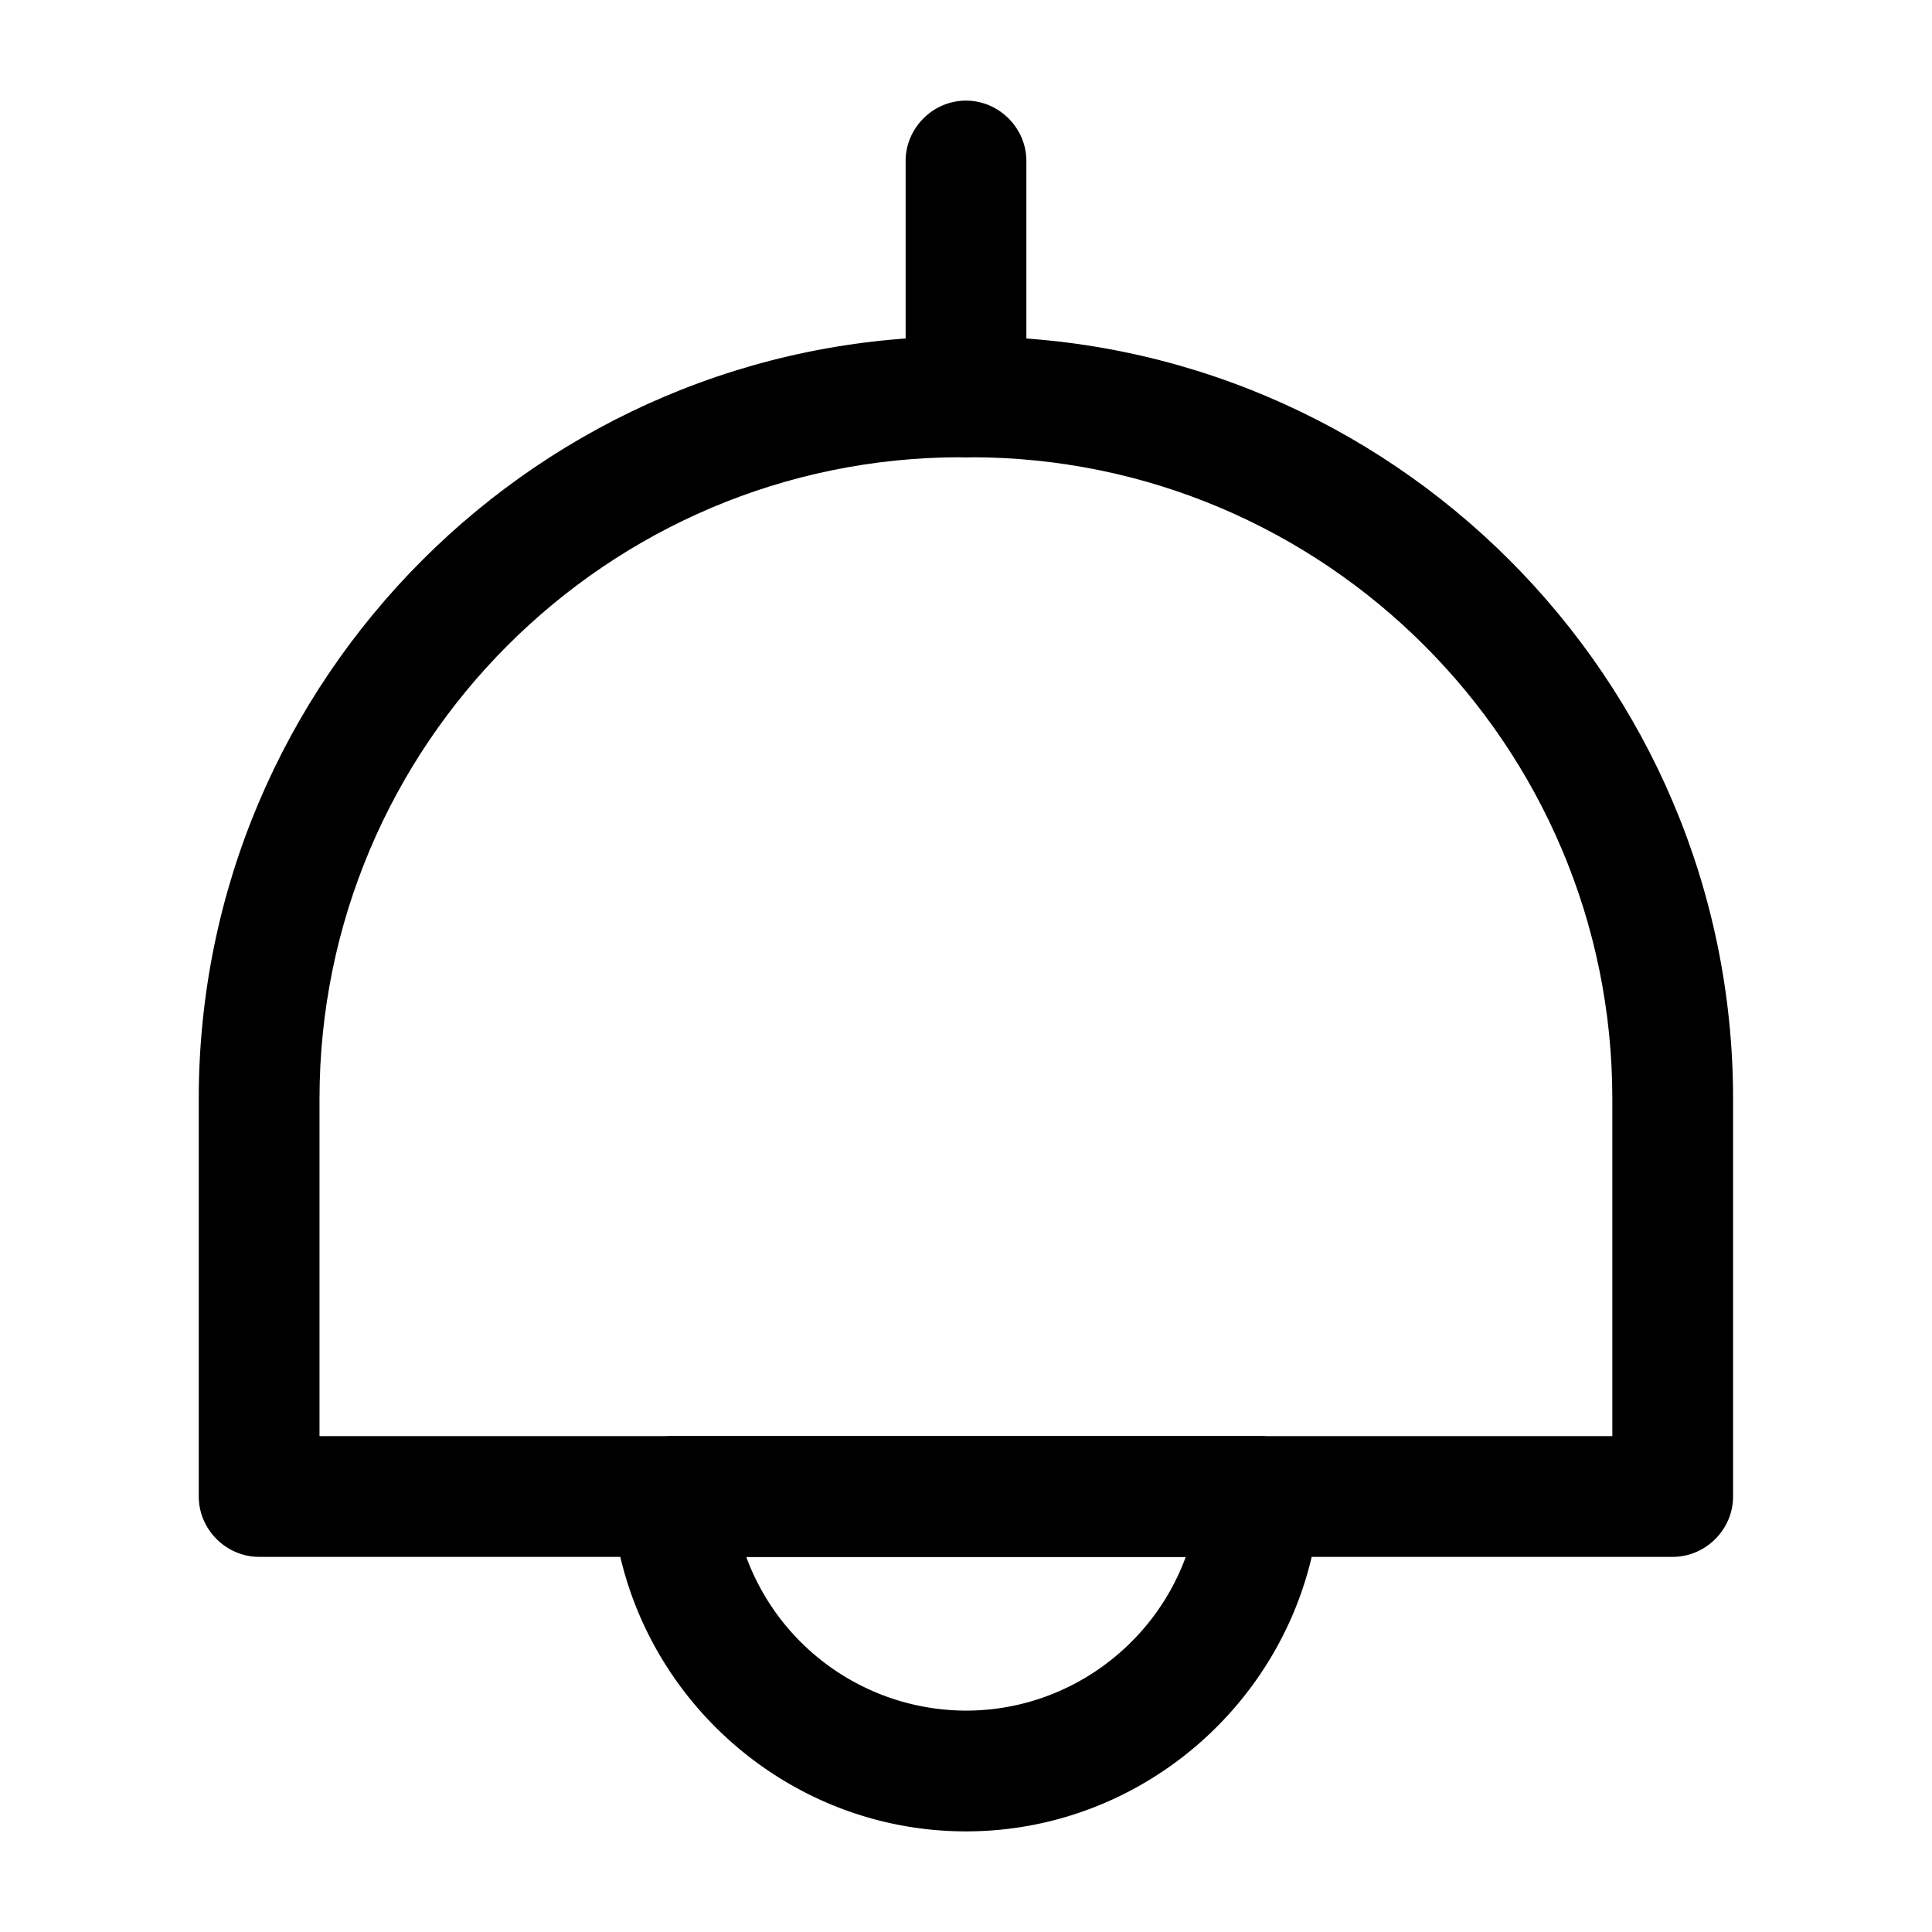
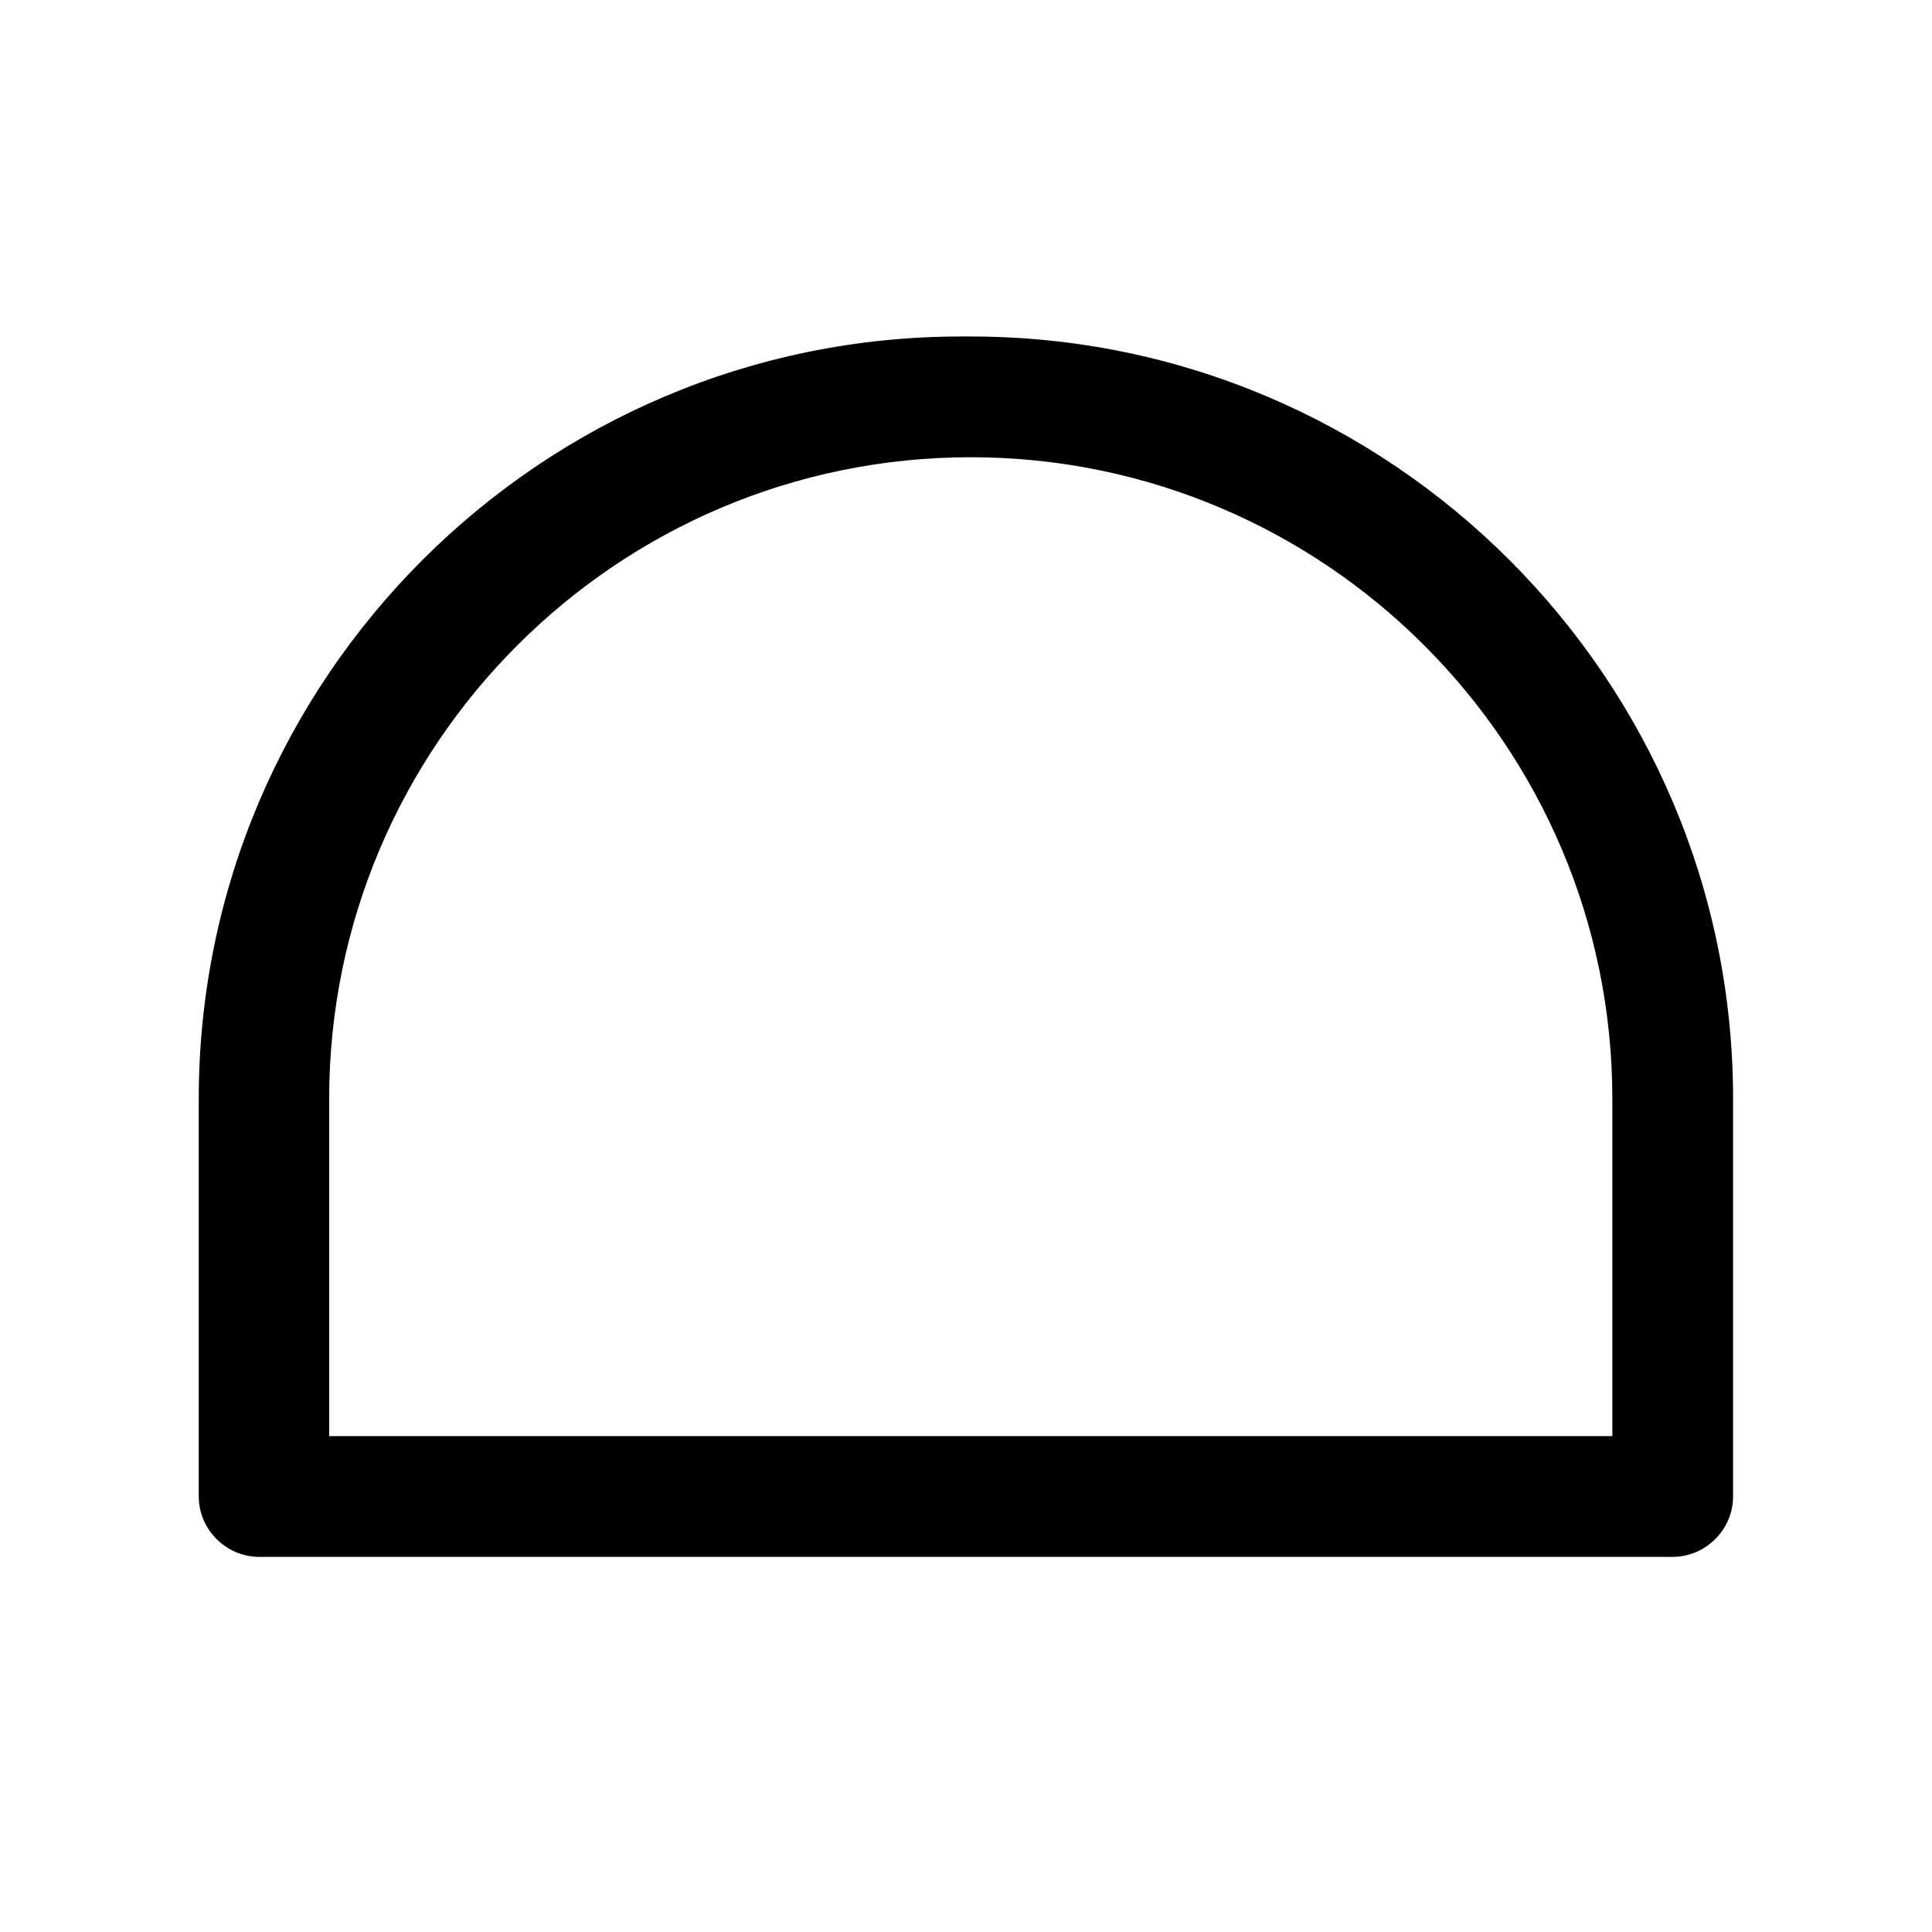
<svg xmlns="http://www.w3.org/2000/svg" viewBox="0 0 24 24" fill="currentColor" aria-hidden="true">
-   <path d="M20.779 19.34H3.219c-.41 0-.75-.34-.75-.75v-4.94c0-5.22 4.25-9.47 9.47-9.47h.12c5.22 0 9.47 4.25 9.47 9.47v4.94c0 .41-.34.75-.75.75zm-16.81-1.5h16.06v-4.19c0-4.4-3.58-7.97-7.97-7.97h-.12c-4.4 0-7.97 3.58-7.97 7.97v4.19z" />
-   <path d="M12 5.68c-.41 0-.75-.34-.75-.75V2c0-.41.34-.75.75-.75s.75.34.75.75v2.93c0 .41-.34.75-.75.75zM12 22.75c-2.31 0-4.24-1.81-4.4-4.11a.76.76 0 01.2-.56c.14-.15.34-.24.55-.24h7.3c.21 0 .41.09.55.24.14.15.21.36.2.56-.16 2.3-2.09 4.11-4.4 4.11zm-2.73-3.41A2.916 2.916 0 0012 21.25c1.24 0 2.32-.79 2.73-1.91H9.27z" />
+   <path d="M20.779 19.34H3.219c-.41 0-.75-.34-.75-.75v-4.94c0-5.22 4.25-9.47 9.47-9.47h.12c5.22 0 9.47 4.25 9.47 9.47v4.94c0 .41-.34.75-.75.75zm-16.81-1.5h16.06v-4.19c0-4.4-3.58-7.97-7.97-7.97c-4.4 0-7.97 3.58-7.97 7.97v4.19z" />
</svg>